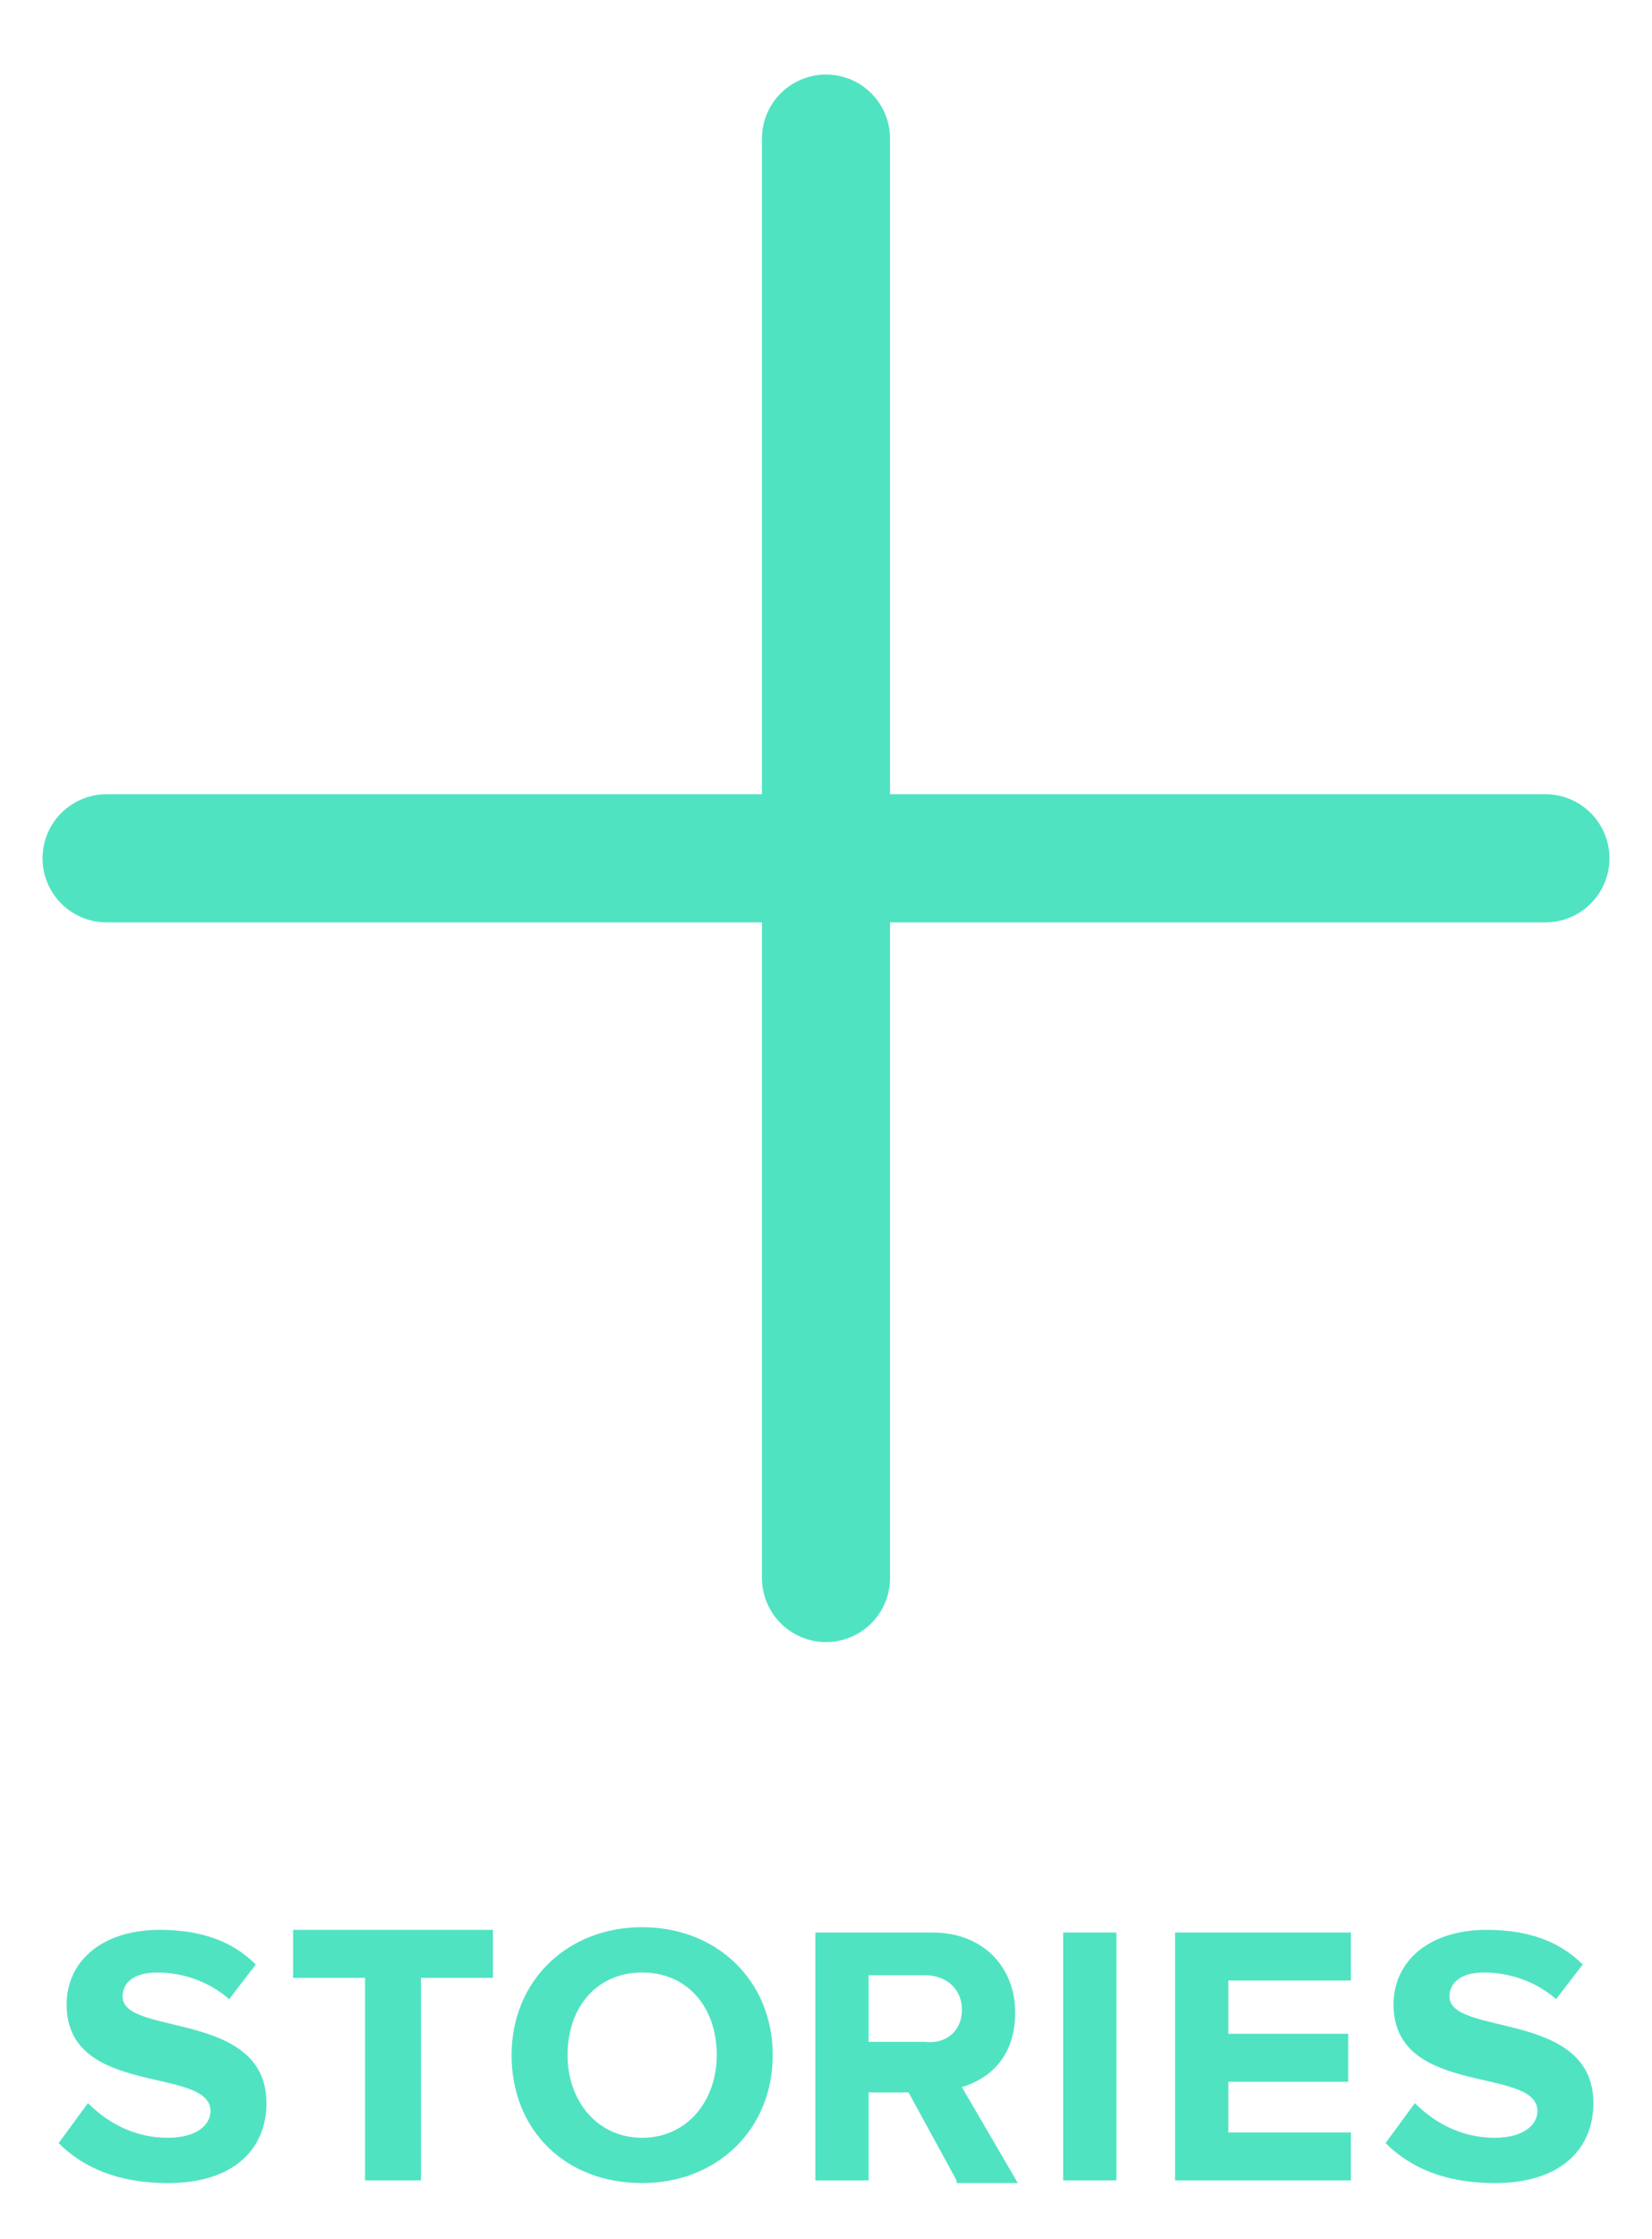
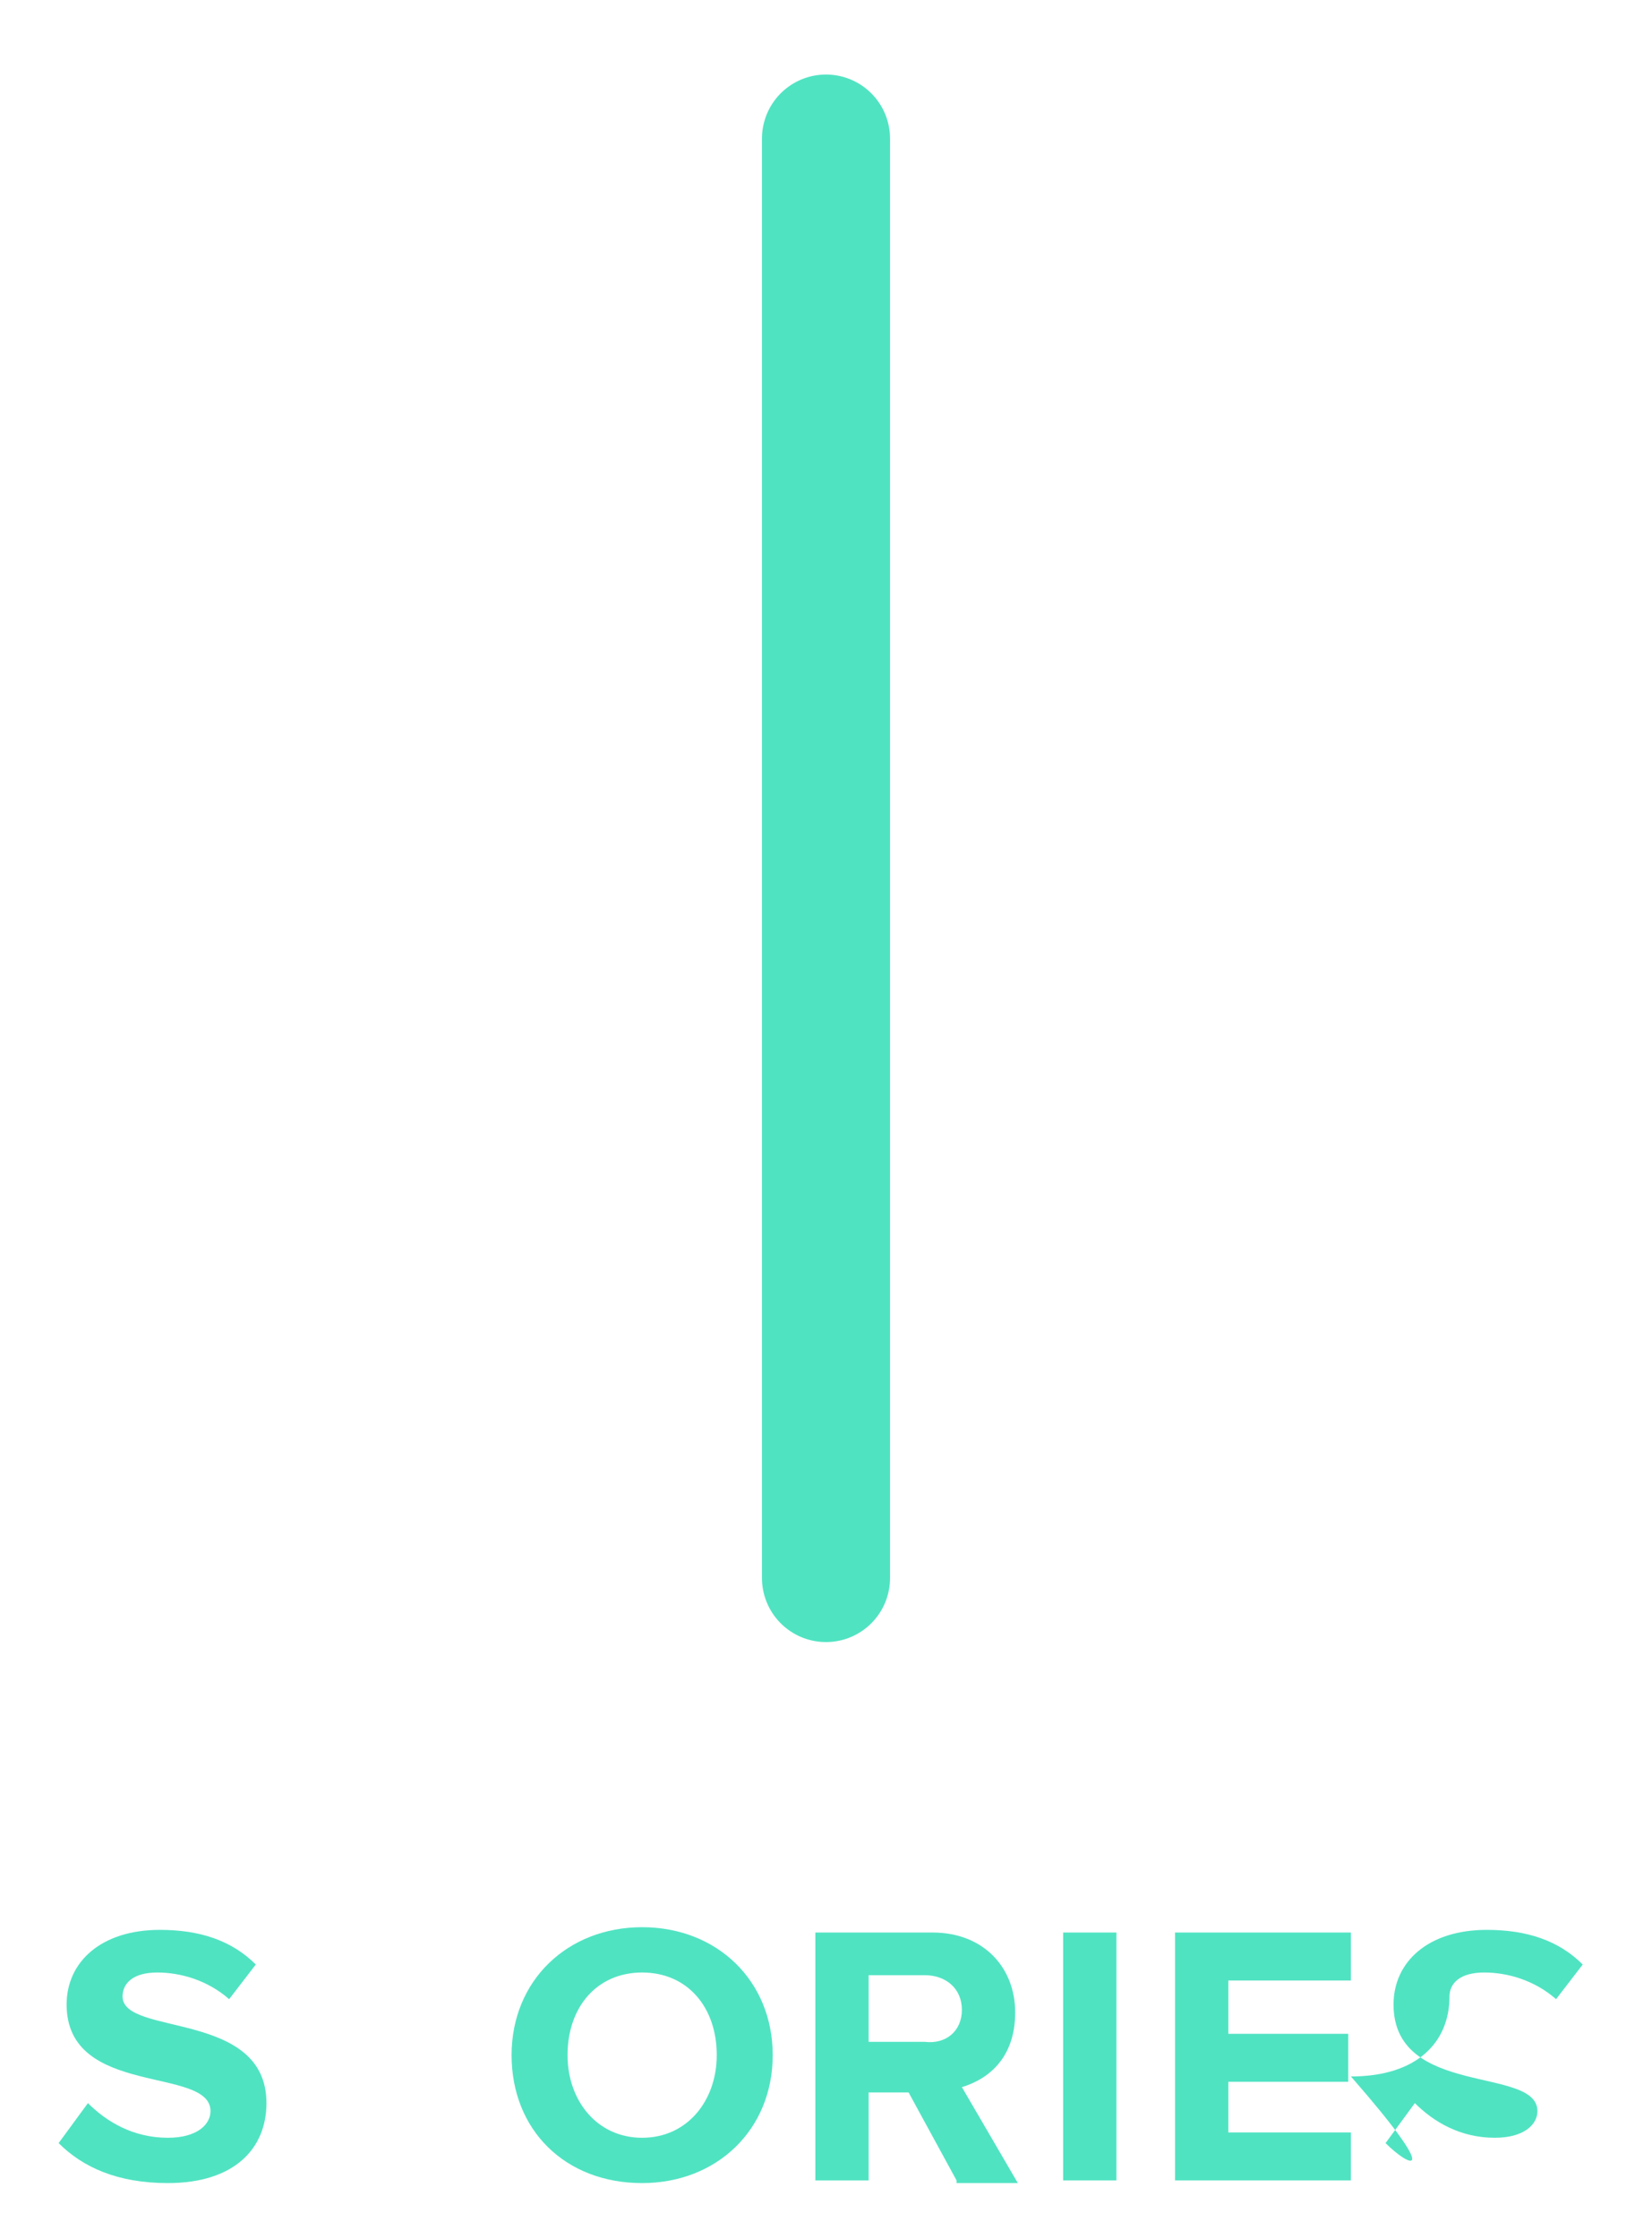
<svg xmlns="http://www.w3.org/2000/svg" version="1.1" id="Layer_1" x="0px" y="0px" viewBox="0 0 62 84" style="enable-background:new 0 0 62 84;" xml:space="preserve">
  <style type="text/css">
	.st0{fill:#50E3C2;}
	.st1{fill:none;stroke:#50E3C2;stroke-width:4.807;stroke-linecap:round;stroke-miterlimit:10;}
</style>
  <g>
    <path class="st0" d="M2.2,80.4l1.1-1.5c0.7,0.7,1.7,1.3,3,1.3c1.1,0,1.6-0.5,1.6-1c0-1.7-5.4-0.5-5.4-4c0-1.6,1.3-2.8,3.5-2.8   c1.5,0,2.7,0.4,3.6,1.3L8.6,75c-0.8-0.7-1.8-1-2.7-1c-0.9,0-1.3,0.4-1.3,0.9c0,1.5,5.4,0.5,5.4,4c0,1.7-1.2,3-3.7,3   C4.4,81.9,3.1,81.3,2.2,80.4z" />
-     <path class="st0" d="M13.7,81.8v-7.6h-2.7v-1.8h7.5v1.8h-2.7v7.6H13.7z" />
    <path class="st0" d="M19.2,77.1c0-2.8,2.1-4.8,4.9-4.8c2.8,0,4.9,2,4.9,4.8s-2.1,4.8-4.9,4.8C21.2,81.9,19.2,79.9,19.2,77.1z    M26.9,77.1c0-1.8-1.1-3.1-2.8-3.1c-1.7,0-2.8,1.3-2.8,3.1c0,1.7,1.1,3.1,2.8,3.1C25.8,80.2,26.9,78.8,26.9,77.1z" />
    <path class="st0" d="M35.9,81.8l-1.8-3.3h-1.5v3.3h-2v-9.3H35c1.9,0,3.1,1.3,3.1,3c0,1.7-1,2.5-2,2.8l2.1,3.6H35.9z M36.1,75.4   c0-0.8-0.6-1.3-1.4-1.3h-2.1v2.5h2.1C35.5,76.7,36.1,76.2,36.1,75.4z" />
    <path class="st0" d="M39.9,81.8v-9.3h2v9.3H39.9z" />
    <path class="st0" d="M44.1,81.8v-9.3h6.6v1.8h-4.6v2h4.5v1.8h-4.5V80h4.6v1.8H44.1z" />
-     <path class="st0" d="M52,80.4l1.1-1.5c0.7,0.7,1.7,1.3,3,1.3c1.1,0,1.6-0.5,1.6-1c0-1.7-5.4-0.5-5.4-4c0-1.6,1.3-2.8,3.5-2.8   c1.5,0,2.7,0.4,3.6,1.3L58.4,75c-0.8-0.7-1.8-1-2.7-1c-0.9,0-1.3,0.4-1.3,0.9c0,1.5,5.4,0.5,5.4,4c0,1.7-1.2,3-3.7,3   C54.2,81.9,52.9,81.3,52,80.4z" />
+     <path class="st0" d="M52,80.4l1.1-1.5c0.7,0.7,1.7,1.3,3,1.3c1.1,0,1.6-0.5,1.6-1c0-1.7-5.4-0.5-5.4-4c0-1.6,1.3-2.8,3.5-2.8   c1.5,0,2.7,0.4,3.6,1.3L58.4,75c-0.8-0.7-1.8-1-2.7-1c-0.9,0-1.3,0.4-1.3,0.9c0,1.7-1.2,3-3.7,3   C54.2,81.9,52.9,81.3,52,80.4z" />
  </g>
  <line class="st1" x1="31" y1="5.2" x2="31" y2="59.2" />
-   <line class="st1" x1="4" y1="32.2" x2="58" y2="32.2" />
  <g>
</g>
  <g>
</g>
  <g>
</g>
  <g>
</g>
  <g>
</g>
  <g>
</g>
  <g>
</g>
  <g>
</g>
  <g>
</g>
  <g>
</g>
  <g>
</g>
  <g>
</g>
  <g>
</g>
  <g>
</g>
  <g>
</g>
</svg>